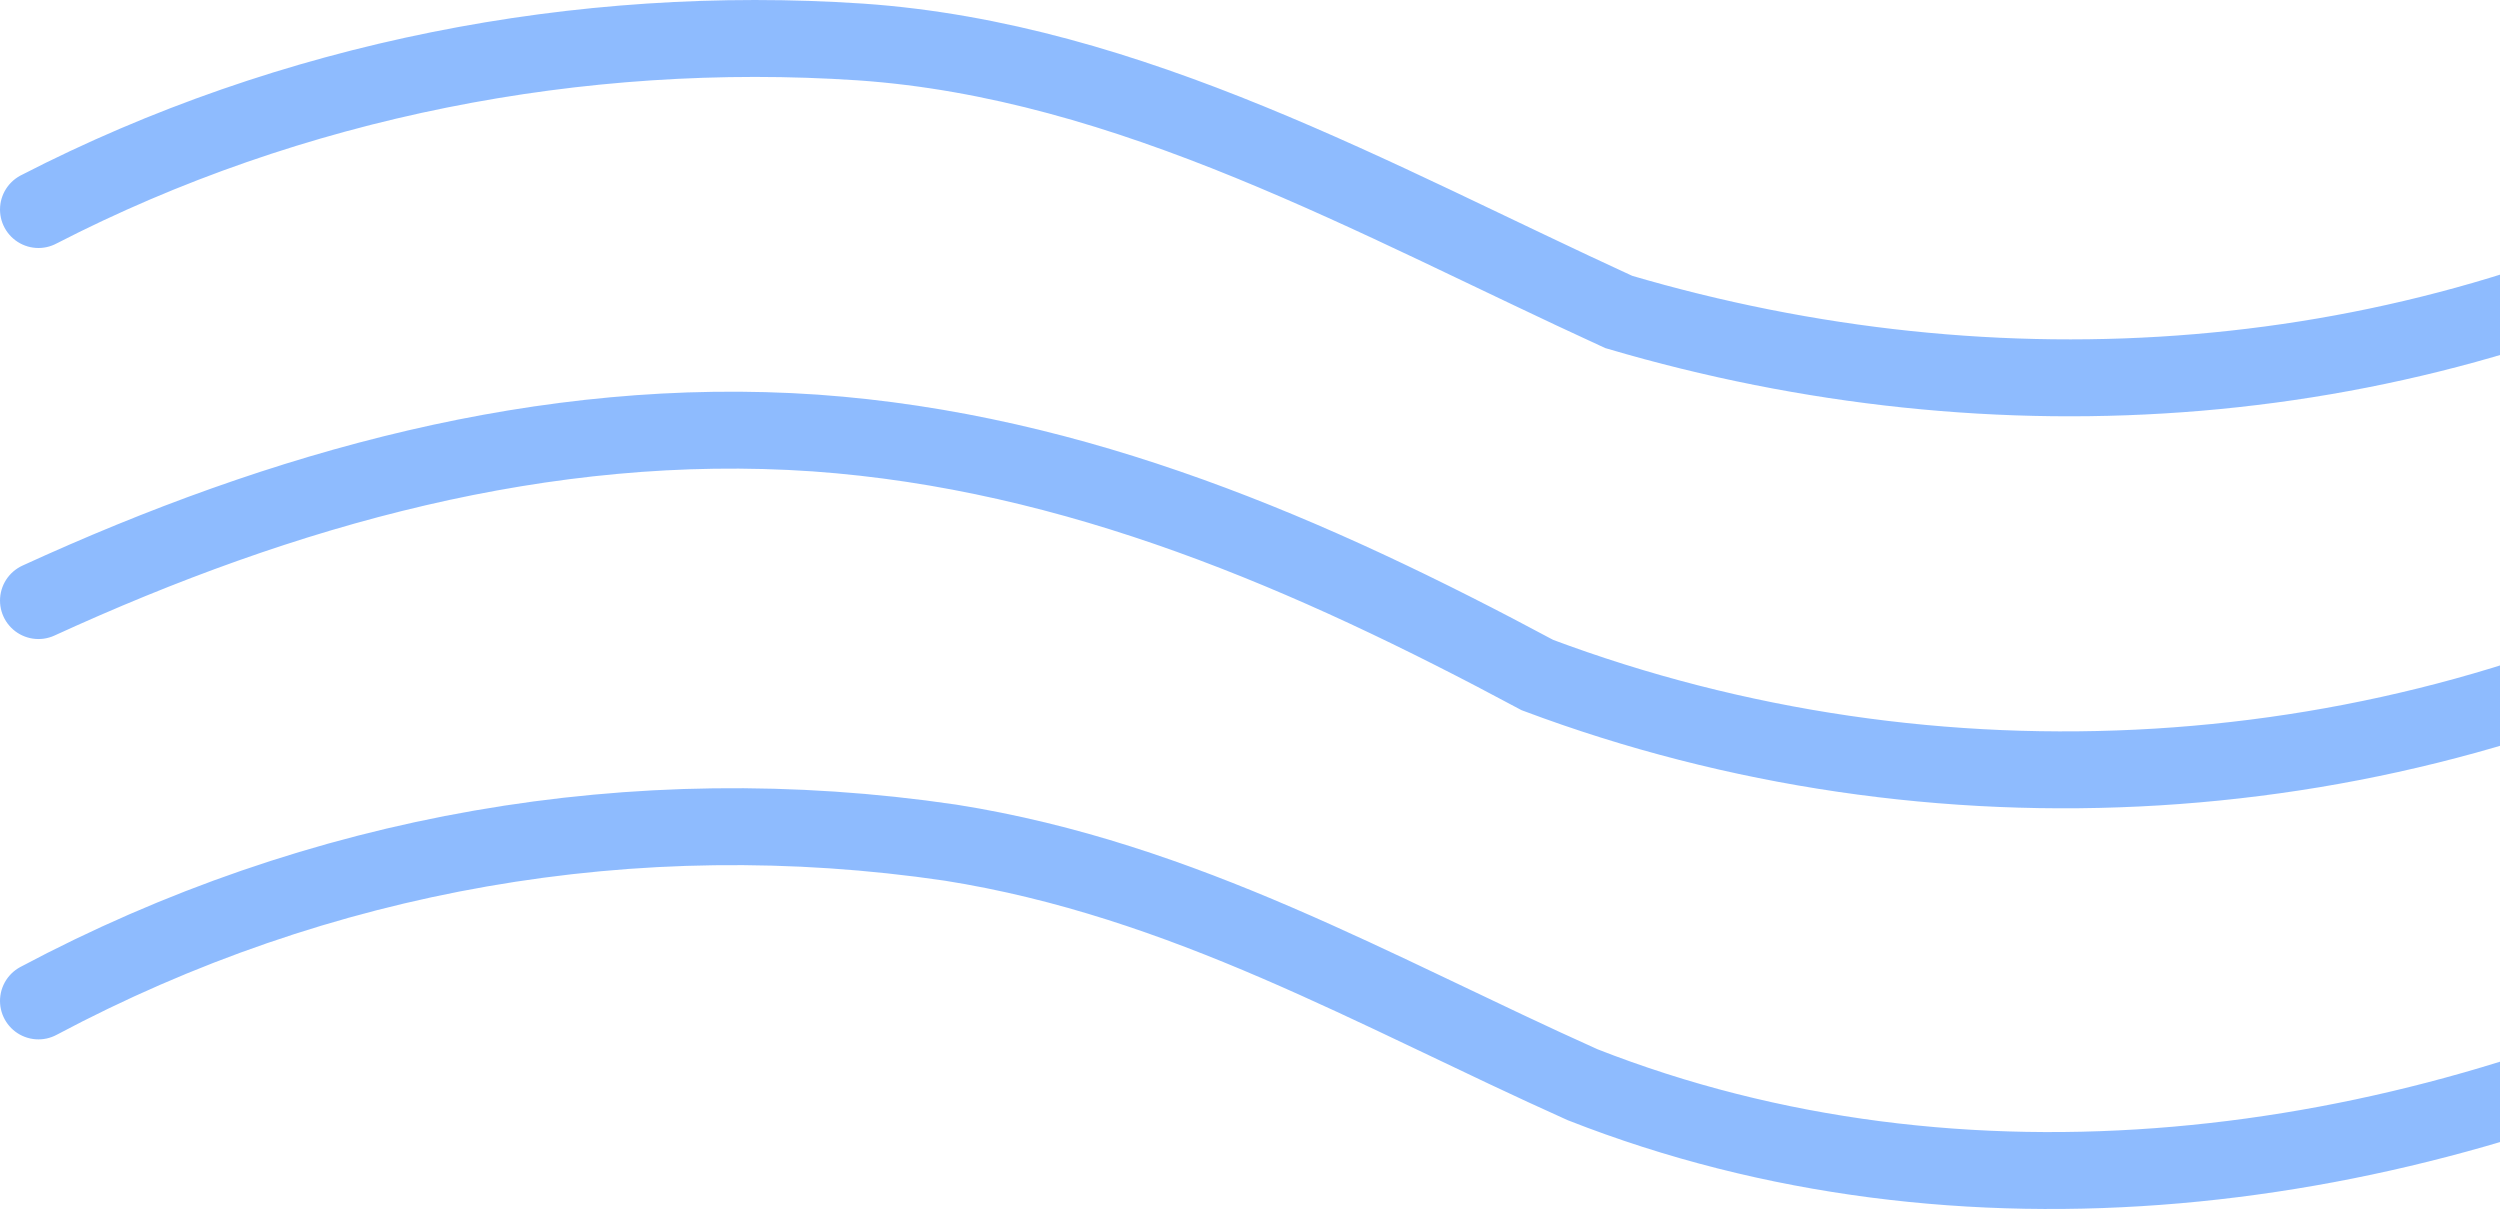
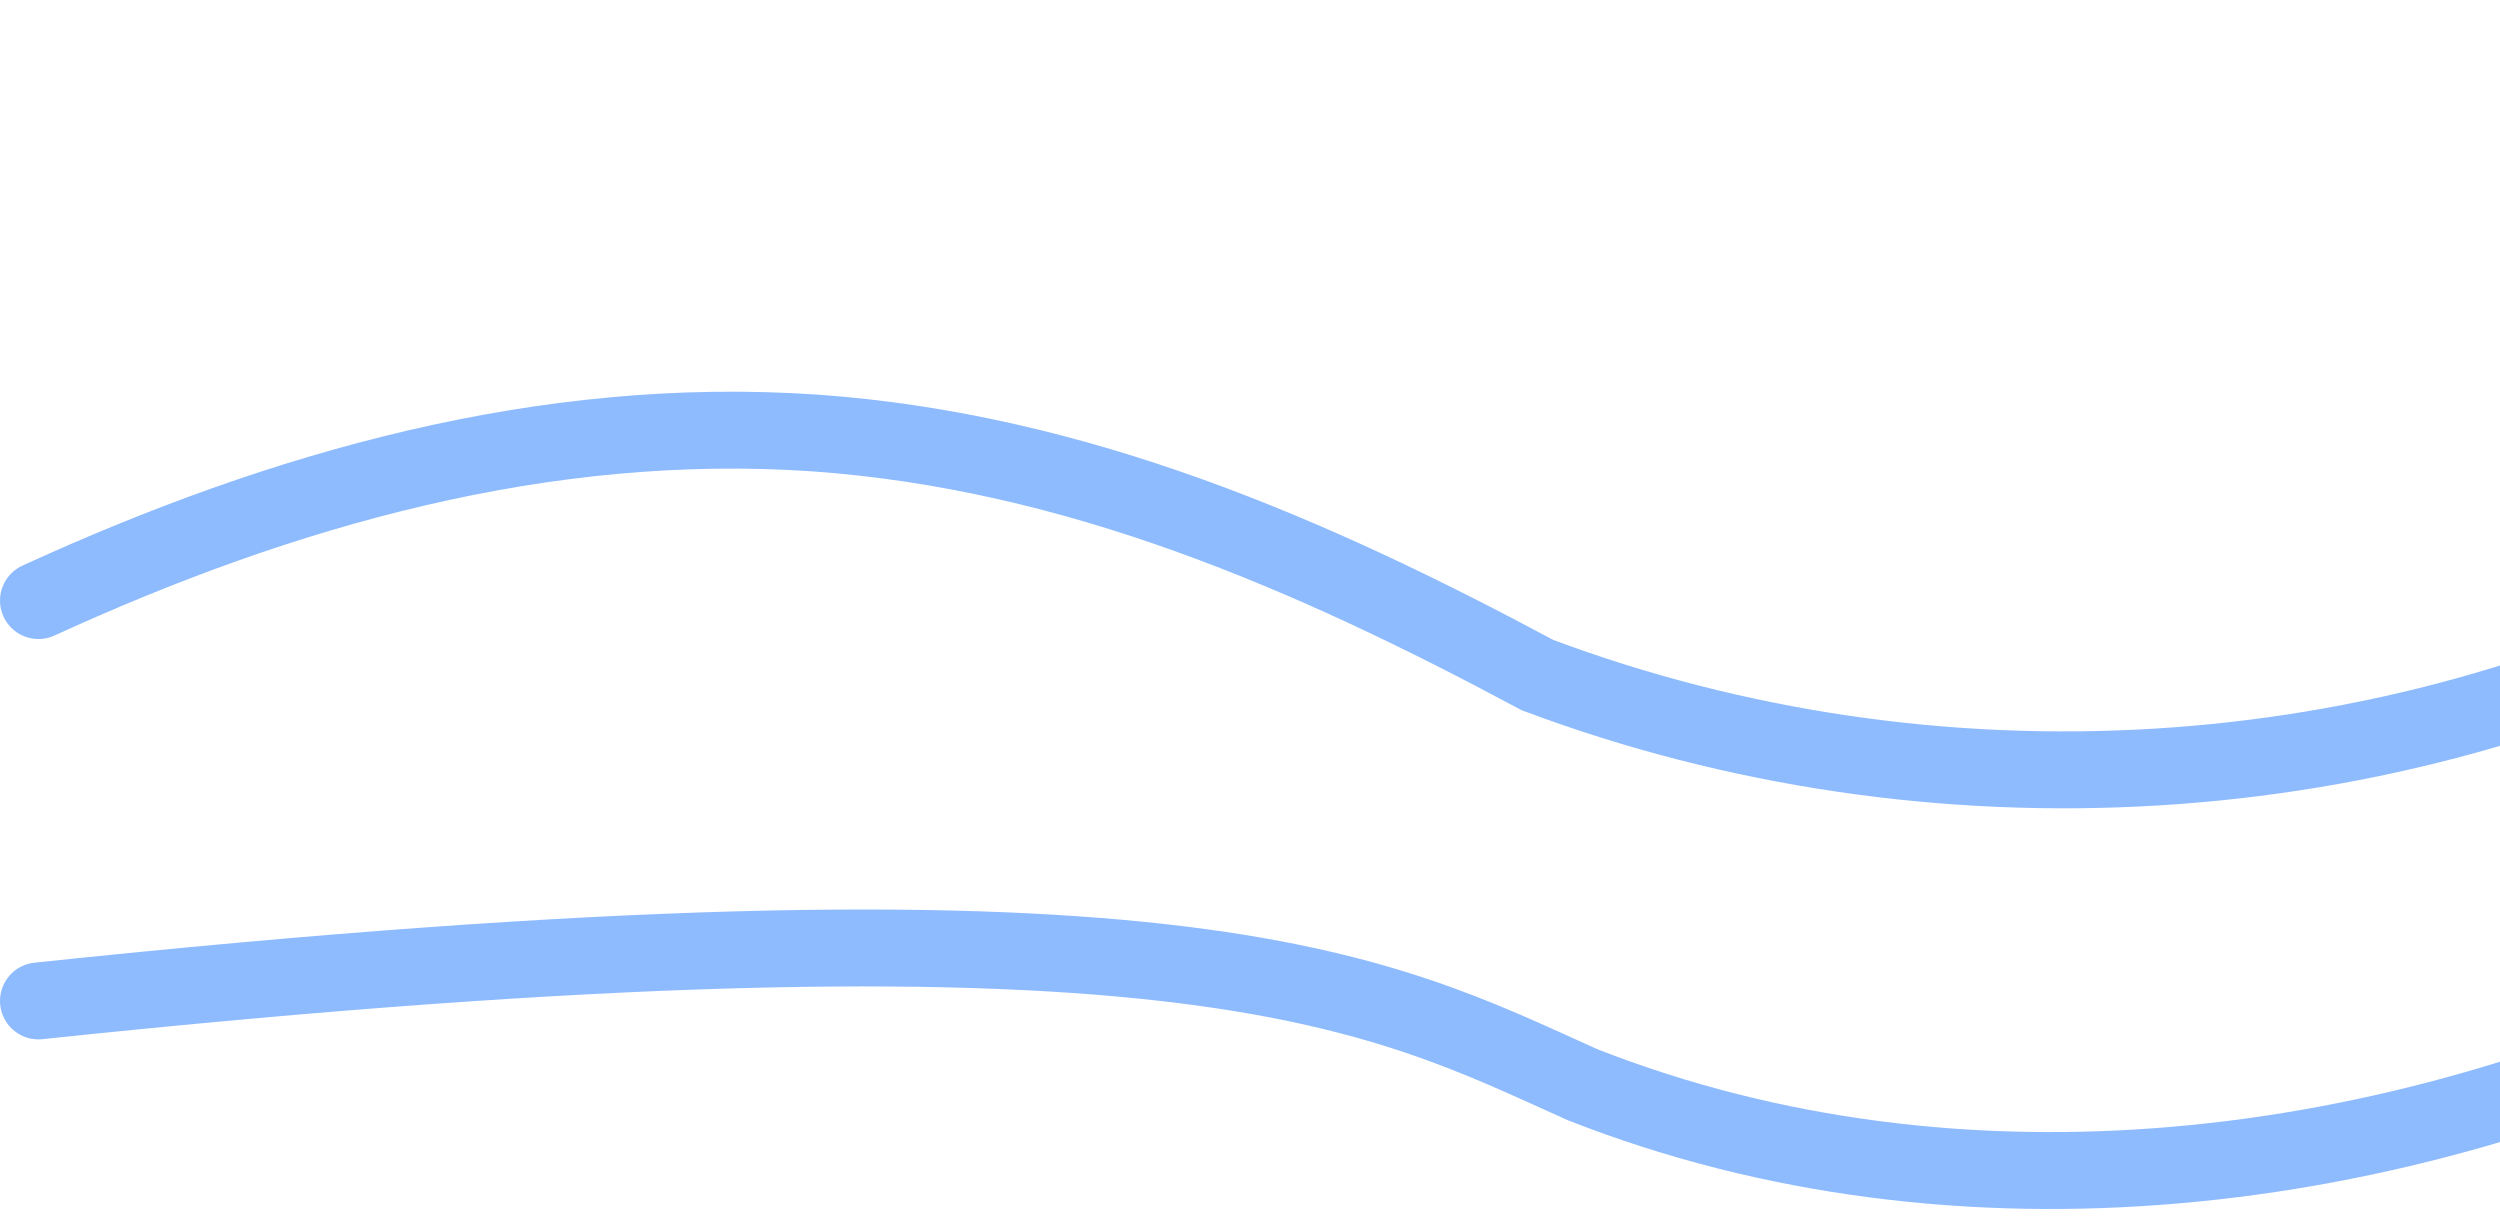
<svg xmlns="http://www.w3.org/2000/svg" width="65" height="32" viewBox="0 0 65 32" fill="none">
  <g opacity="0.52">
-     <path d="M1 5.448C7.574 2.059 15.087 0.607 22.365 1.091C29.409 1.575 35.748 5.206 42.087 8.111C51.947 11.016 62.513 10.289 71.669 5.448" stroke="#277DFE" stroke-width="2" stroke-miterlimit="10" stroke-linecap="round" />
    <path d="M1 15.615C7.339 12.71 14.148 10.774 21.191 11.258C28 11.742 34.104 14.405 39.974 17.552C50.304 21.425 62.043 20.698 71.669 15.615" stroke="#277DFE" stroke-width="2" stroke-miterlimit="10" stroke-linecap="round" />
-     <path d="M1 26.024C8.278 22.151 16.495 20.698 24.713 21.909C30.817 22.877 35.748 25.782 41.148 28.203C51.008 32.076 62.278 30.623 71.669 26.024" stroke="#277DFE" stroke-width="2" stroke-miterlimit="10" stroke-linecap="round" />
+     <path d="M1 26.024C30.817 22.877 35.748 25.782 41.148 28.203C51.008 32.076 62.278 30.623 71.669 26.024" stroke="#277DFE" stroke-width="2" stroke-miterlimit="10" stroke-linecap="round" />
  </g>
</svg>